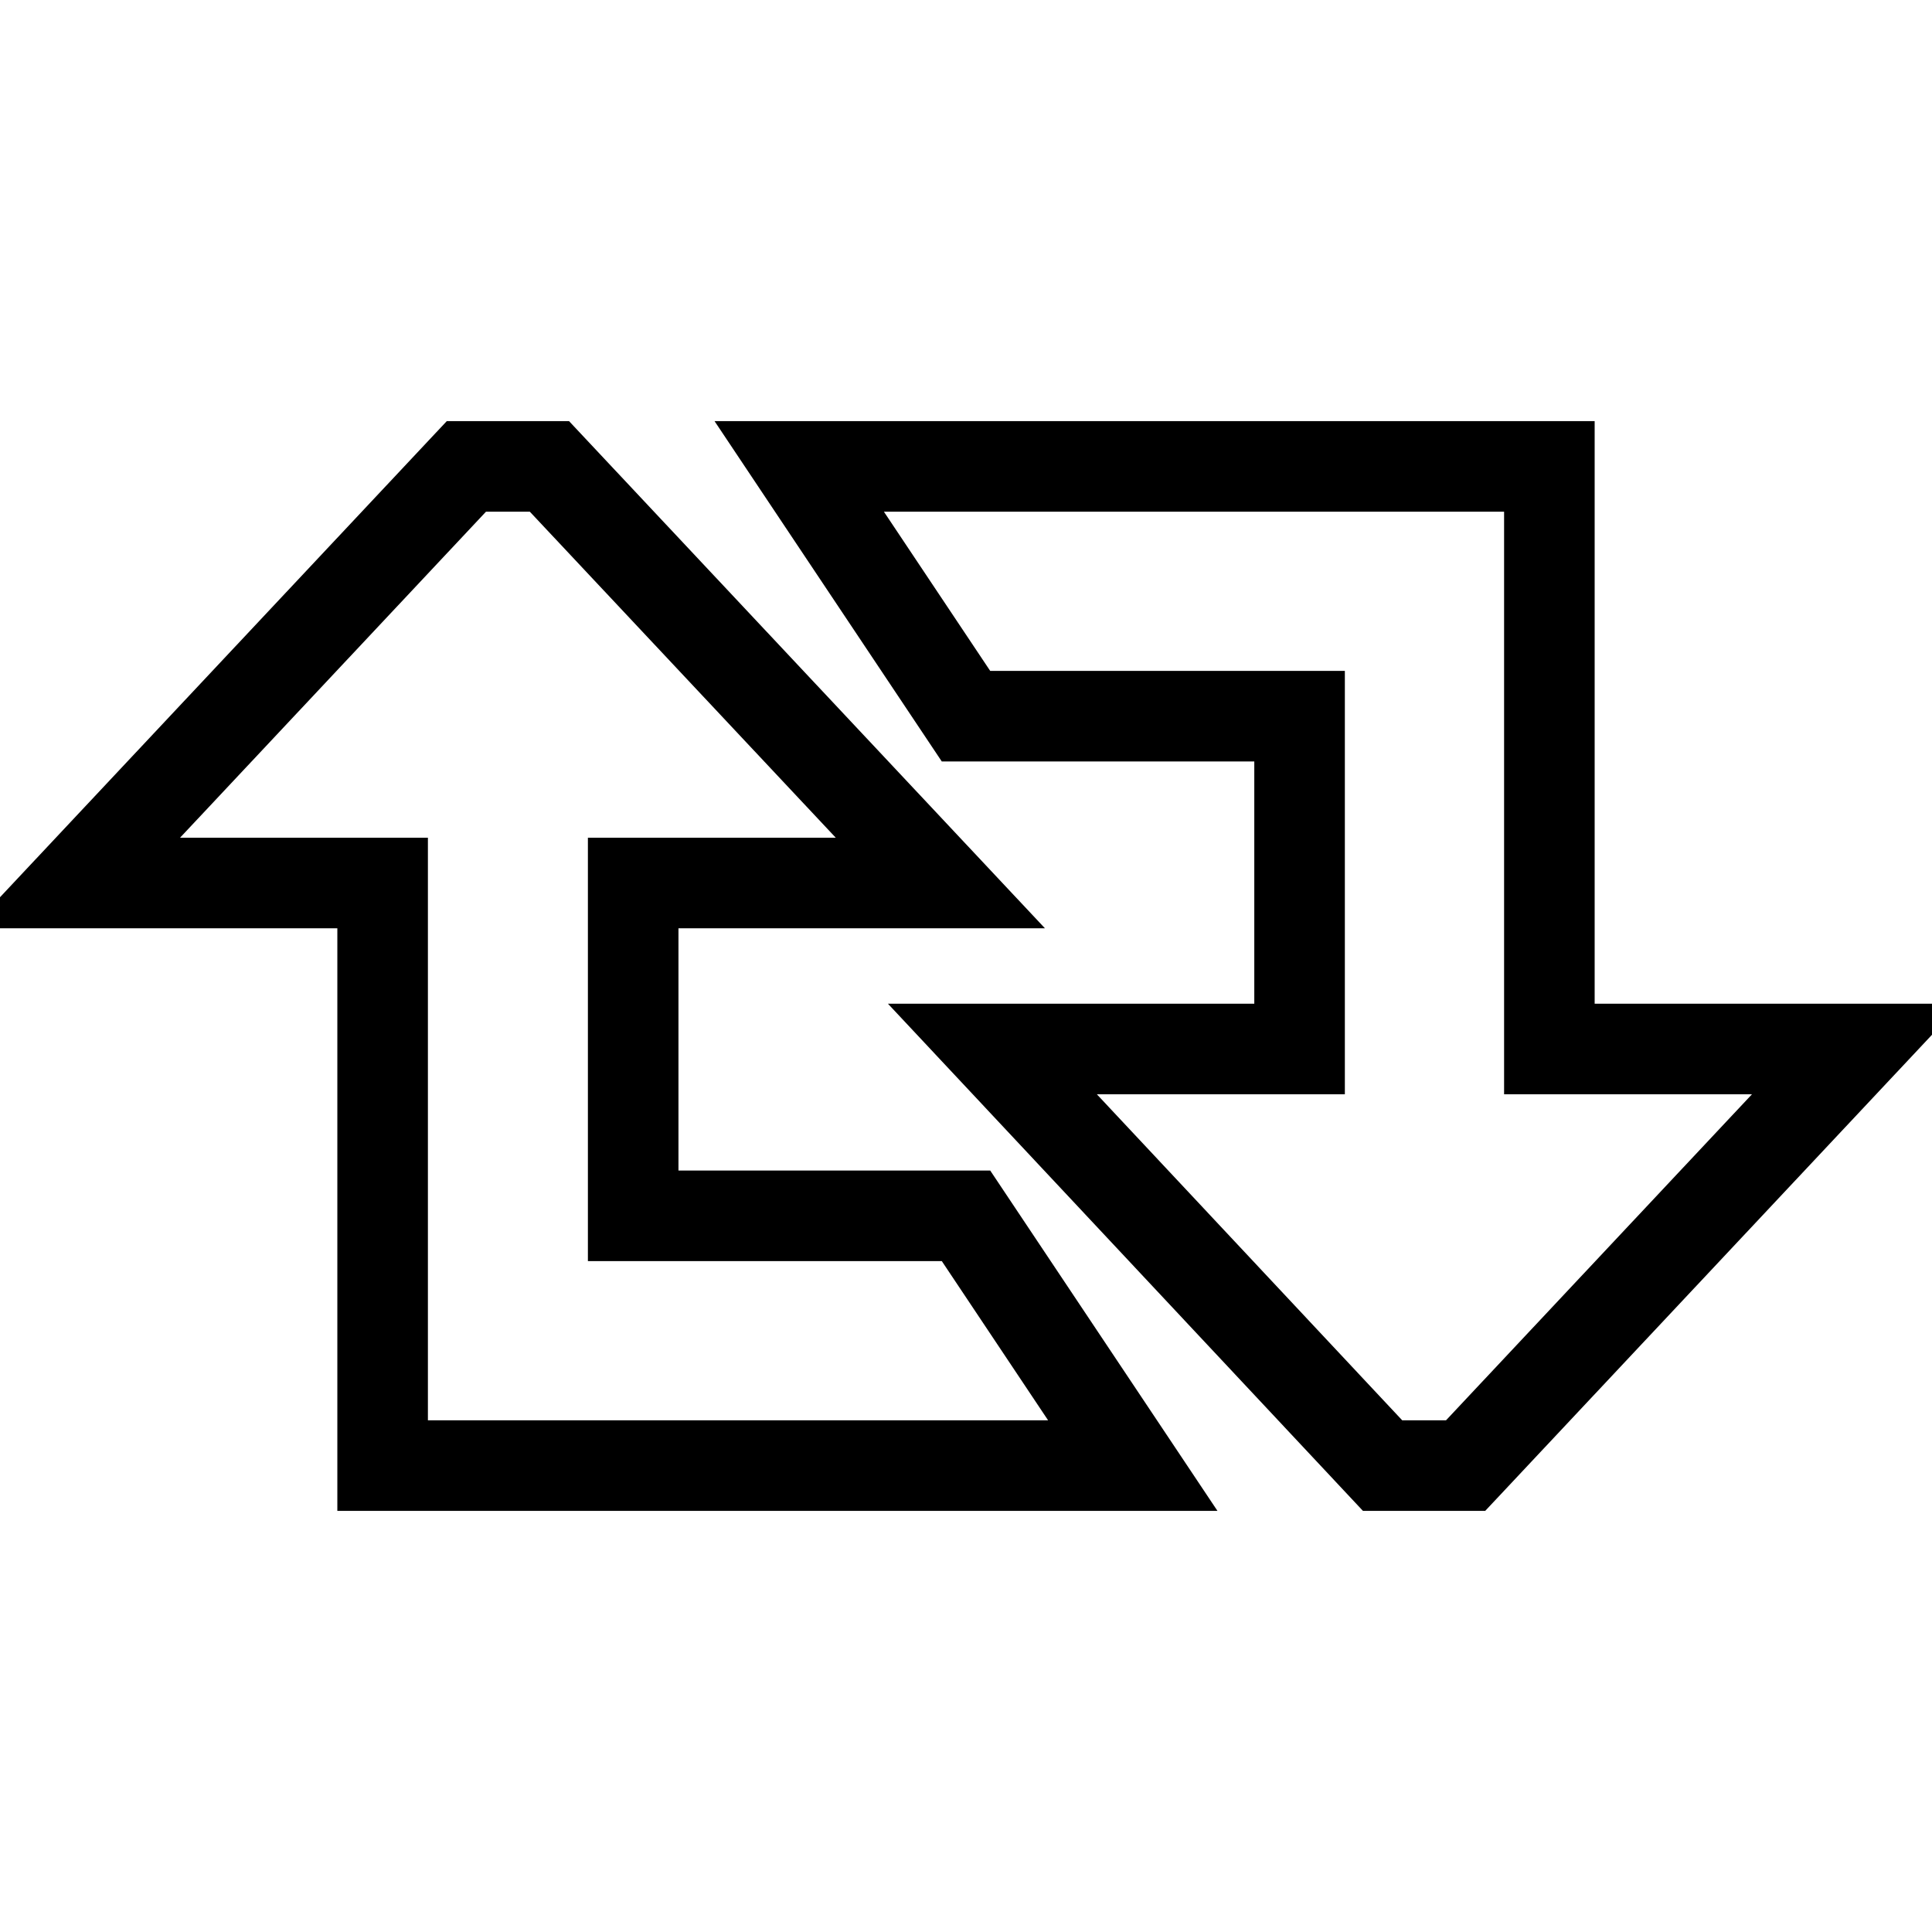
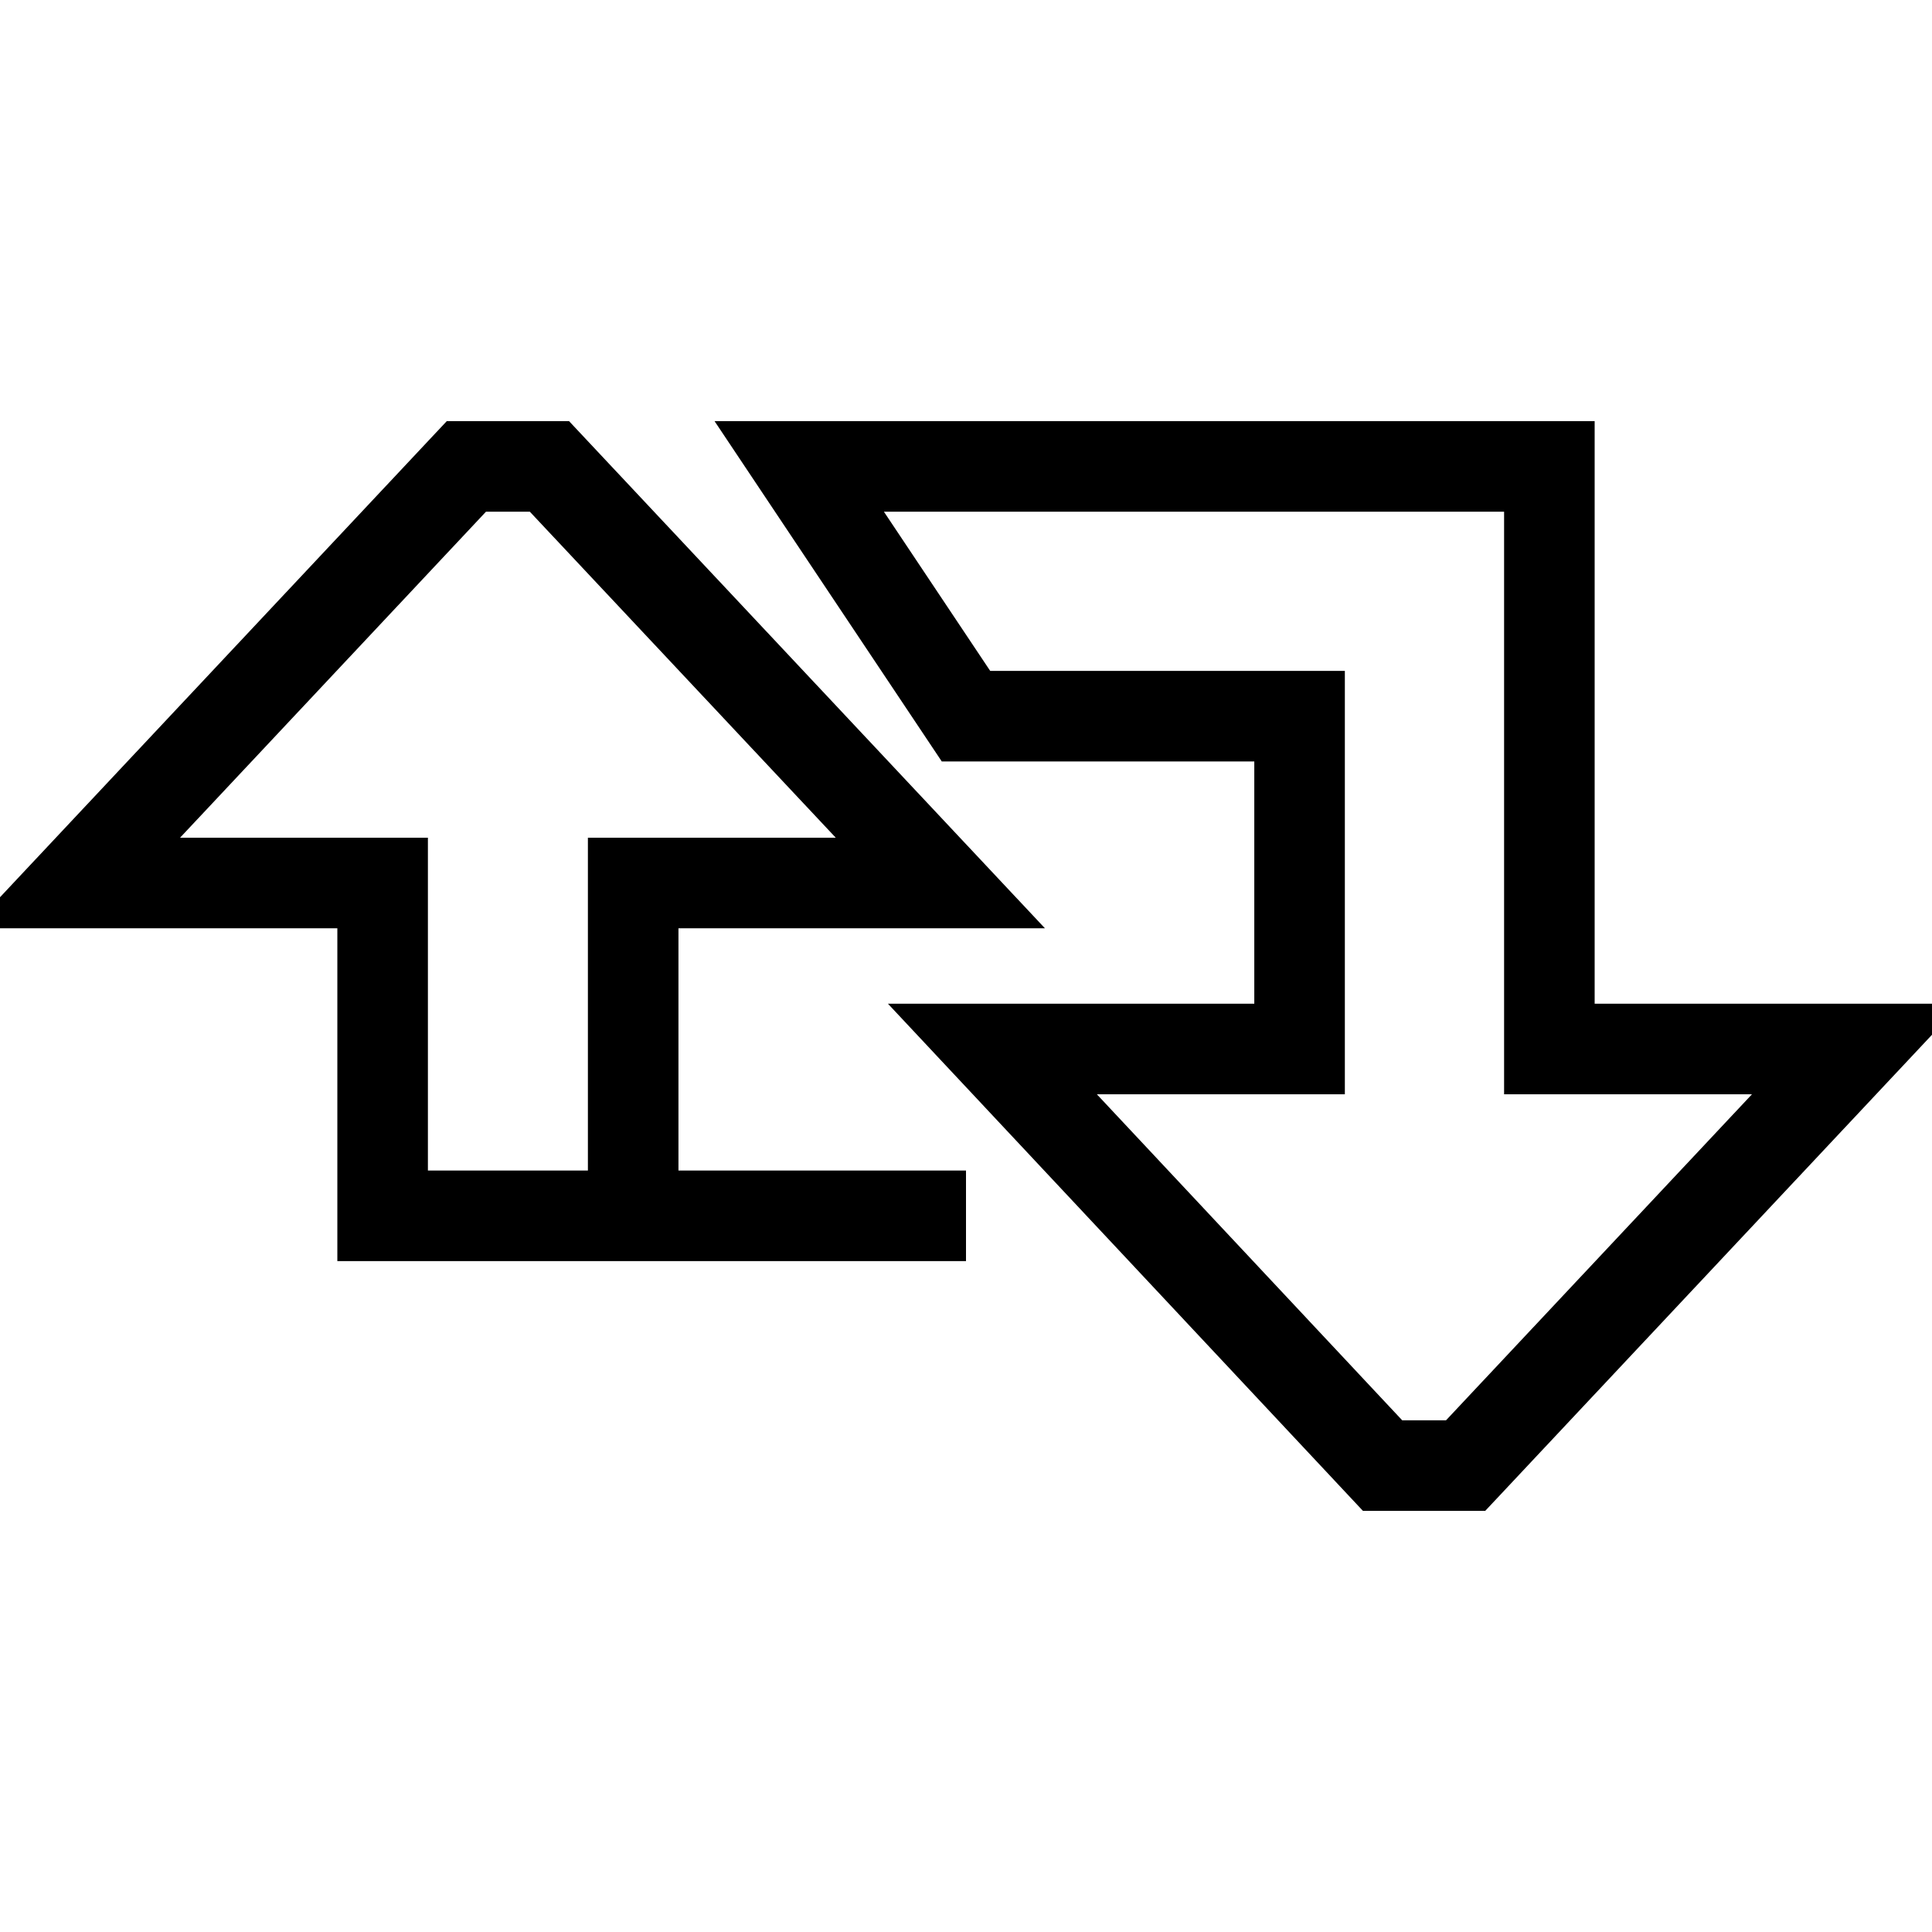
<svg xmlns="http://www.w3.org/2000/svg" version="1.1" x="0px" y="0px" viewBox="0 0 256 256" enable-background="new 0 0 256 256" xml:space="preserve">
  <g>
-     <path stroke-width="12" fill-opacity="0" stroke="#000000" d="M10,117l51.8-55.2h11l51.8,55.2H83.9v44.1H128l22.1,33.1H50.7V117H10z M246,139l-51.8,55.2h-11L131.5,139 h40.7V94.9H128l-22.1-33.1h99.4V139H246L246,139z" />
+     <path stroke-width="12" fill-opacity="0" stroke="#000000" d="M10,117l51.8-55.2h11l51.8,55.2H83.9v44.1H128H50.7V117H10z M246,139l-51.8,55.2h-11L131.5,139 h40.7V94.9H128l-22.1-33.1h99.4V139H246L246,139z" />
  </g>
</svg>